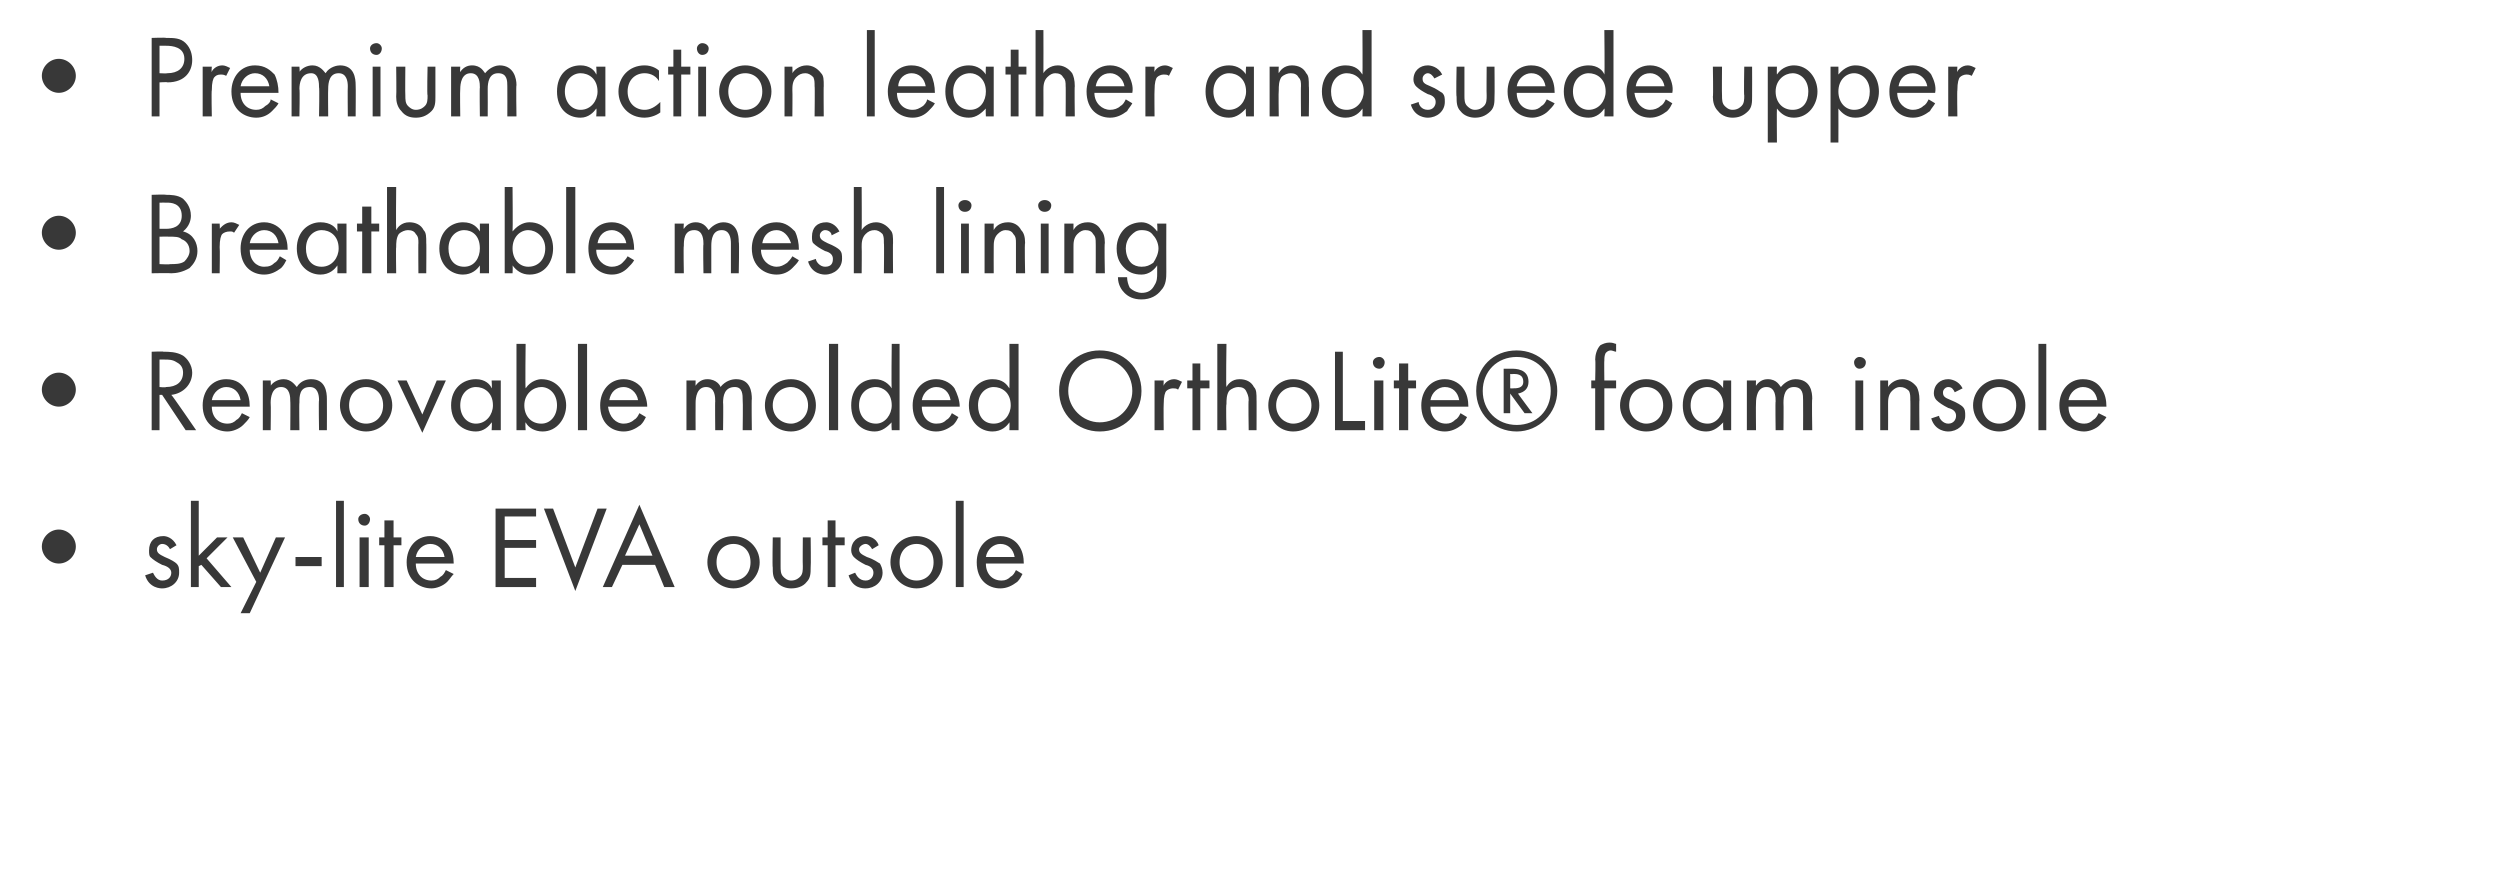
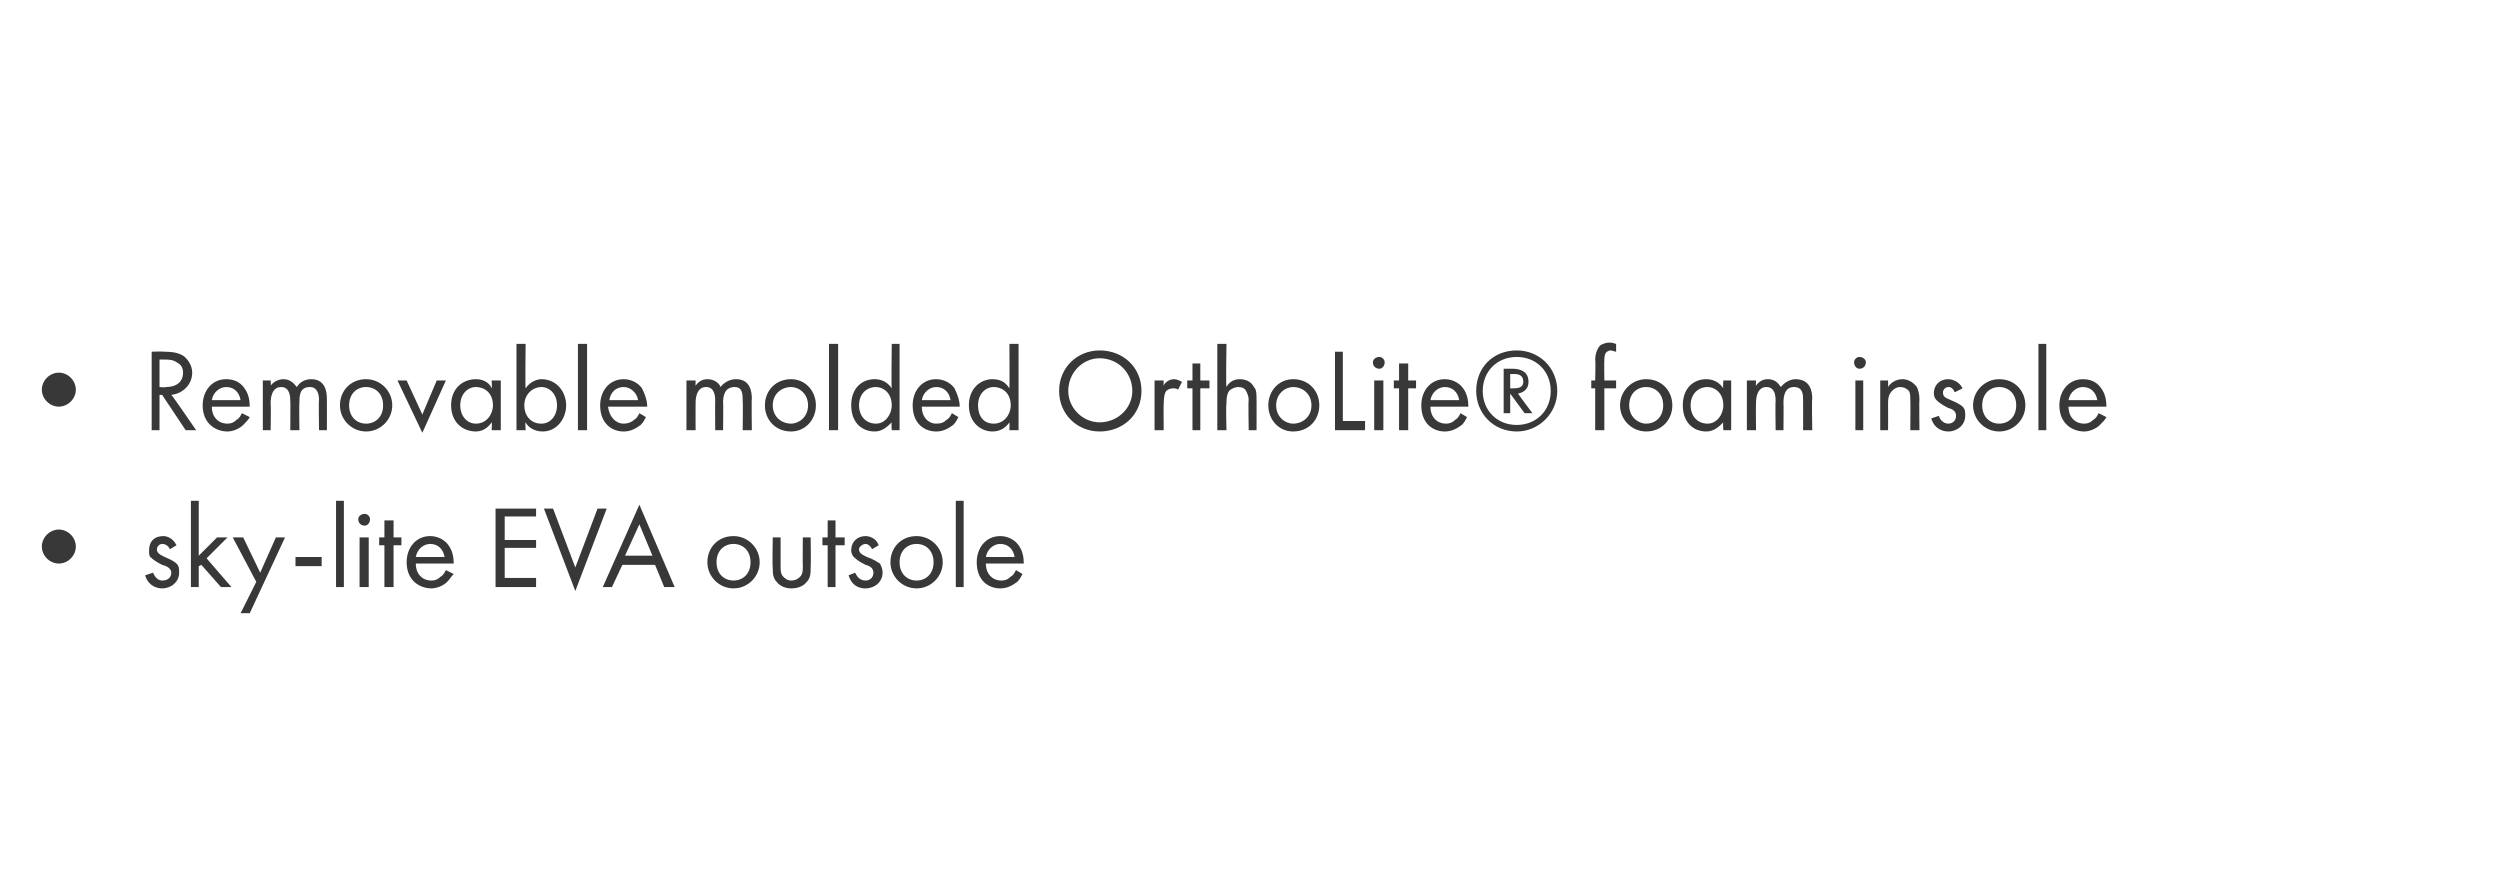
<svg xmlns="http://www.w3.org/2000/svg" version="1.1" width="191.2px" height="67.1px" viewBox="0 -2 191.2 67.1" style="top:-2px">
  <desc>Premium action leather and suede upper Breathable mesh lining Removable molded OrthoLite® foam insole sky lite EVA ou...</desc>
  <defs />
  <g id="Polygon164637">
    <path d="M 4.5 38.5 C 5.2 38.5 5.8 39.1 5.8 39.8 C 5.8 40.5 5.2 41.1 4.5 41.1 C 3.8 41.1 3.2 40.5 3.2 39.8 C 3.2 39.1 3.8 38.5 4.5 38.5 Z M 13 40 C 12.9 39.8 12.7 39.6 12.4 39.6 C 12.2 39.6 12 39.8 12 40 C 12 40.3 12.2 40.4 12.6 40.6 C 13.1 40.8 13.4 41 13.5 41.1 C 13.7 41.3 13.7 41.5 13.7 41.8 C 13.7 42.5 13.1 43 12.4 43 C 12.3 43 11.4 43 11.1 42 C 11.1 42 11.7 41.8 11.7 41.8 C 11.8 42 12 42.4 12.4 42.4 C 12.9 42.4 13.1 42.1 13.1 41.8 C 13.1 41.5 12.8 41.3 12.4 41.2 C 12 41 11.7 40.8 11.5 40.6 C 11.4 40.5 11.4 40.3 11.4 40.1 C 11.4 39.4 11.8 39 12.5 39 C 12.7 39 13.2 39.1 13.5 39.7 C 13.5 39.7 13 40 13 40 Z M 15.2 36.3 L 15.2 40.5 L 16.6 39.1 L 17.4 39.1 L 15.8 40.7 L 17.7 42.9 L 16.9 42.9 L 15.4 41.2 L 15.2 41.3 L 15.2 42.9 L 14.6 42.9 L 14.6 36.3 L 15.2 36.3 Z M 19.6 42.5 L 17.8 39.1 L 18.6 39.1 L 19.9 41.8 L 21.1 39.1 L 21.8 39.1 L 19.1 44.9 L 18.4 44.9 L 19.6 42.5 Z M 22.6 40.6 L 24.6 40.6 L 24.6 41.3 L 22.6 41.3 L 22.6 40.6 Z M 26.3 36.3 L 26.3 42.9 L 25.7 42.9 L 25.7 36.3 L 26.3 36.3 Z M 28.2 39.1 L 28.2 42.9 L 27.5 42.9 L 27.5 39.1 L 28.2 39.1 Z M 27.9 37.3 C 28.1 37.3 28.3 37.5 28.3 37.7 C 28.3 38 28.1 38.2 27.9 38.2 C 27.6 38.2 27.4 38 27.4 37.7 C 27.4 37.5 27.6 37.3 27.9 37.3 Z M 30.1 39.7 L 30.1 42.9 L 29.4 42.9 L 29.4 39.7 L 29 39.7 L 29 39.1 L 29.4 39.1 L 29.4 37.8 L 30.1 37.8 L 30.1 39.1 L 30.7 39.1 L 30.7 39.7 L 30.1 39.7 Z M 34.7 41.9 C 34.5 42.1 34.4 42.3 34.2 42.5 C 33.9 42.8 33.4 43 33 43 C 32.1 43 31.1 42.4 31.1 41 C 31.1 39.9 31.8 39 32.9 39 C 33.6 39 34.1 39.4 34.3 39.7 C 34.6 40.1 34.7 40.6 34.7 41.1 C 34.7 41.1 31.8 41.1 31.8 41.1 C 31.8 41.9 32.3 42.4 33 42.4 C 33.3 42.4 33.5 42.3 33.7 42.1 C 33.9 42 34 41.8 34.1 41.6 C 34.1 41.6 34.7 41.9 34.7 41.9 Z M 34 40.6 C 33.9 40 33.5 39.6 32.9 39.6 C 32.4 39.6 31.9 40 31.8 40.6 C 31.8 40.6 34 40.6 34 40.6 Z M 41 37.5 L 38.6 37.5 L 38.6 39.3 L 41 39.3 L 41 39.9 L 38.6 39.9 L 38.6 42.2 L 41 42.2 L 41 42.9 L 37.9 42.9 L 37.9 36.9 L 41 36.9 L 41 37.5 Z M 42.3 36.9 L 44 41.4 L 45.7 36.9 L 46.4 36.9 L 44 43.2 L 41.6 36.9 L 42.3 36.9 Z M 50.1 41.2 L 47.6 41.2 L 46.8 42.9 L 46.1 42.9 L 48.9 36.6 L 51.6 42.9 L 50.8 42.9 L 50.1 41.2 Z M 49.9 40.5 L 48.9 38.1 L 47.8 40.5 L 49.9 40.5 Z M 54.1 41 C 54.1 39.9 54.9 39 56.1 39 C 57.2 39 58.1 39.9 58.1 41 C 58.1 42.1 57.2 43 56.1 43 C 55 43 54.1 42.1 54.1 41 Z M 54.8 41 C 54.8 41.9 55.4 42.4 56.1 42.4 C 56.8 42.4 57.4 41.9 57.4 41 C 57.4 40.1 56.8 39.6 56.1 39.6 C 55.4 39.6 54.8 40.1 54.8 41 Z M 59.7 41.3 C 59.7 41.6 59.7 41.9 59.9 42.1 C 60 42.2 60.2 42.4 60.5 42.4 C 60.9 42.4 61.1 42.2 61.2 42.1 C 61.4 41.9 61.4 41.6 61.4 41.3 C 61.38 41.31 61.4 39.1 61.4 39.1 L 62 39.1 C 62 39.1 62.03 41.38 62 41.4 C 62 41.8 62 42.2 61.7 42.5 C 61.4 42.9 60.9 43 60.5 43 C 60.2 43 59.7 42.9 59.4 42.5 C 59.1 42.2 59.1 41.8 59.1 41.4 C 59.06 41.38 59.1 39.1 59.1 39.1 L 59.7 39.1 C 59.7 39.1 59.7 41.31 59.7 41.3 Z M 63.9 39.7 L 63.9 42.9 L 63.3 42.9 L 63.3 39.7 L 62.9 39.7 L 62.9 39.1 L 63.3 39.1 L 63.3 37.8 L 63.9 37.8 L 63.9 39.1 L 64.6 39.1 L 64.6 39.7 L 63.9 39.7 Z M 66.7 40 C 66.6 39.8 66.4 39.6 66.2 39.6 C 66 39.6 65.7 39.8 65.7 40 C 65.7 40.3 65.9 40.4 66.3 40.6 C 66.9 40.8 67.1 41 67.3 41.1 C 67.4 41.3 67.5 41.5 67.5 41.8 C 67.5 42.5 66.9 43 66.2 43 C 66 43 65.2 43 64.9 42 C 64.9 42 65.4 41.8 65.4 41.8 C 65.5 42 65.7 42.4 66.2 42.4 C 66.6 42.4 66.8 42.1 66.8 41.8 C 66.8 41.5 66.6 41.3 66.2 41.2 C 65.8 41 65.5 40.8 65.3 40.6 C 65.2 40.5 65.1 40.3 65.1 40.1 C 65.1 39.4 65.6 39 66.2 39 C 66.4 39 67 39.1 67.2 39.7 C 67.2 39.7 66.7 40 66.7 40 Z M 68.1 41 C 68.1 39.9 68.9 39 70.1 39 C 71.2 39 72.1 39.9 72.1 41 C 72.1 42.1 71.2 43 70.1 43 C 69 43 68.1 42.1 68.1 41 Z M 68.8 41 C 68.8 41.9 69.4 42.4 70.1 42.4 C 70.8 42.4 71.4 41.9 71.4 41 C 71.4 40.1 70.8 39.6 70.1 39.6 C 69.4 39.6 68.8 40.1 68.8 41 Z M 73.7 36.3 L 73.7 42.9 L 73.1 42.9 L 73.1 36.3 L 73.7 36.3 Z M 78.2 41.9 C 78.1 42.1 78 42.3 77.8 42.5 C 77.4 42.8 77 43 76.5 43 C 75.6 43 74.7 42.4 74.7 41 C 74.7 39.9 75.4 39 76.5 39 C 77.2 39 77.7 39.4 77.9 39.7 C 78.2 40.1 78.3 40.6 78.3 41.1 C 78.3 41.1 75.4 41.1 75.4 41.1 C 75.4 41.9 75.9 42.4 76.6 42.4 C 76.9 42.4 77.1 42.3 77.3 42.1 C 77.5 42 77.6 41.8 77.7 41.6 C 77.7 41.6 78.2 41.9 78.2 41.9 Z M 77.6 40.6 C 77.5 40 77.1 39.6 76.5 39.6 C 76 39.6 75.5 40 75.4 40.6 C 75.4 40.6 77.6 40.6 77.6 40.6 Z " stroke="none" fill="#383838" />
  </g>
  <g id="Polygon164636">
    <path d="M 4.5 26.5 C 5.2 26.5 5.8 27.1 5.8 27.8 C 5.8 28.5 5.2 29.1 4.5 29.1 C 3.8 29.1 3.2 28.5 3.2 27.8 C 3.2 27.1 3.8 26.5 4.5 26.5 Z M 12.5 24.9 C 12.9 24.9 13.5 24.9 14 25.2 C 14.3 25.4 14.7 25.9 14.7 26.5 C 14.7 27.4 14 28.1 13.1 28.2 C 13.14 28.18 15 30.9 15 30.9 L 14.2 30.9 L 12.4 28.2 L 12.2 28.2 L 12.2 30.9 L 11.6 30.9 L 11.6 24.9 C 11.6 24.9 12.54 24.86 12.5 24.9 Z M 12.2 27.6 C 12.2 27.6 12.66 27.65 12.7 27.6 C 13.5 27.6 14 27.2 14 26.5 C 14 26.2 13.9 25.9 13.5 25.7 C 13.2 25.5 12.9 25.5 12.6 25.5 C 12.64 25.49 12.2 25.5 12.2 25.5 L 12.2 27.6 Z M 19.1 29.9 C 19 30.1 18.8 30.3 18.6 30.5 C 18.3 30.8 17.8 31 17.4 31 C 16.5 31 15.5 30.4 15.5 29 C 15.5 27.9 16.2 27 17.3 27 C 18.1 27 18.5 27.4 18.7 27.7 C 19 28.1 19.1 28.6 19.1 29.1 C 19.1 29.1 16.2 29.1 16.2 29.1 C 16.2 29.9 16.7 30.4 17.4 30.4 C 17.7 30.4 17.9 30.3 18.1 30.1 C 18.3 30 18.4 29.8 18.5 29.6 C 18.5 29.6 19.1 29.9 19.1 29.9 Z M 18.4 28.6 C 18.3 28 17.9 27.6 17.3 27.6 C 16.8 27.6 16.3 28 16.2 28.6 C 16.2 28.6 18.4 28.6 18.4 28.6 Z M 20.1 27.1 L 20.7 27.1 C 20.7 27.1 20.73 27.53 20.7 27.5 C 20.9 27.2 21.3 27 21.7 27 C 22.3 27 22.6 27.5 22.7 27.6 C 23 27.1 23.5 27 23.8 27 C 24.9 27 25 28 25 28.5 C 25.01 28.5 25 30.9 25 30.9 L 24.4 30.9 C 24.4 30.9 24.36 28.6 24.4 28.6 C 24.4 28.2 24.3 27.6 23.7 27.6 C 22.9 27.6 22.9 28.3 22.9 28.8 C 22.87 28.79 22.9 30.9 22.9 30.9 L 22.2 30.9 C 22.2 30.9 22.22 28.65 22.2 28.7 C 22.2 28.4 22.2 27.6 21.5 27.6 C 20.8 27.6 20.7 28.4 20.7 28.8 C 20.73 28.83 20.7 30.9 20.7 30.9 L 20.1 30.9 L 20.1 27.1 Z M 26 29 C 26 27.9 26.8 27 28 27 C 29.1 27 30 27.9 30 29 C 30 30.1 29.1 31 28 31 C 26.9 31 26 30.1 26 29 Z M 26.7 29 C 26.7 29.9 27.3 30.4 28 30.4 C 28.7 30.4 29.3 29.9 29.3 29 C 29.3 28.1 28.7 27.6 28 27.6 C 27.3 27.6 26.7 28.1 26.7 29 Z M 31.1 27.1 L 32.3 29.7 L 33.4 27.1 L 34.1 27.1 L 32.3 31.1 L 30.4 27.1 L 31.1 27.1 Z M 37.6 27.1 L 38.3 27.1 L 38.3 30.9 L 37.6 30.9 C 37.6 30.9 37.64 30.35 37.6 30.3 C 37.4 30.6 37 31 36.4 31 C 35.4 31 34.5 30.3 34.5 29 C 34.5 27.7 35.4 27 36.4 27 C 37.1 27 37.5 27.4 37.6 27.7 C 37.64 27.66 37.6 27.1 37.6 27.1 Z M 35.2 29 C 35.2 29.8 35.7 30.4 36.4 30.4 C 37.2 30.4 37.7 29.7 37.7 29 C 37.7 28 37 27.6 36.4 27.6 C 35.8 27.6 35.2 28.1 35.2 29 Z M 40.2 30.9 L 39.5 30.9 L 39.5 24.3 L 40.2 24.3 C 40.2 24.3 40.16 27.65 40.2 27.7 C 40.6 27.1 41.2 27 41.4 27 C 42.6 27 43.3 28 43.3 29 C 43.3 30 42.6 31 41.5 31 C 40.9 31 40.4 30.7 40.2 30.3 C 40.16 30.35 40.2 30.9 40.2 30.9 Z M 42.6 29 C 42.6 28.1 42 27.6 41.4 27.6 C 40.8 27.6 40.1 28.1 40.1 29 C 40.1 29.8 40.6 30.4 41.4 30.4 C 42.1 30.4 42.6 29.8 42.6 29 Z M 44.9 24.3 L 44.9 30.9 L 44.2 30.9 L 44.2 24.3 L 44.9 24.3 Z M 49.4 29.9 C 49.3 30.1 49.2 30.3 49 30.5 C 48.6 30.8 48.2 31 47.7 31 C 46.8 31 45.9 30.4 45.9 29 C 45.9 27.9 46.6 27 47.7 27 C 48.4 27 48.9 27.4 49.1 27.7 C 49.3 28.1 49.5 28.6 49.5 29.1 C 49.5 29.1 46.5 29.1 46.5 29.1 C 46.6 29.9 47.1 30.4 47.7 30.4 C 48 30.4 48.3 30.3 48.5 30.1 C 48.7 30 48.8 29.8 48.9 29.6 C 48.9 29.6 49.4 29.9 49.4 29.9 Z M 48.8 28.6 C 48.7 28 48.2 27.6 47.7 27.6 C 47.1 27.6 46.7 28 46.6 28.6 C 46.6 28.6 48.8 28.6 48.8 28.6 Z M 52.5 27.1 L 53.2 27.1 C 53.2 27.1 53.19 27.53 53.2 27.5 C 53.4 27.2 53.7 27 54.1 27 C 54.8 27 55.1 27.5 55.1 27.6 C 55.5 27.1 56 27 56.3 27 C 57.4 27 57.5 28 57.5 28.5 C 57.47 28.5 57.5 30.9 57.5 30.9 L 56.8 30.9 C 56.8 30.9 56.83 28.6 56.8 28.6 C 56.8 28.2 56.8 27.6 56.2 27.6 C 55.4 27.6 55.3 28.3 55.3 28.8 C 55.33 28.79 55.3 30.9 55.3 30.9 L 54.7 30.9 C 54.7 30.9 54.68 28.65 54.7 28.7 C 54.7 28.4 54.7 27.6 54 27.6 C 53.3 27.6 53.2 28.4 53.2 28.8 C 53.19 28.83 53.2 30.9 53.2 30.9 L 52.5 30.9 L 52.5 27.1 Z M 58.5 29 C 58.5 27.9 59.3 27 60.5 27 C 61.6 27 62.4 27.9 62.4 29 C 62.4 30.1 61.6 31 60.5 31 C 59.3 31 58.5 30.1 58.5 29 Z M 59.1 29 C 59.1 29.9 59.8 30.4 60.5 30.4 C 61.1 30.4 61.8 29.9 61.8 29 C 61.8 28.1 61.1 27.6 60.5 27.6 C 59.8 27.6 59.1 28.1 59.1 29 Z M 64.1 24.3 L 64.1 30.9 L 63.4 30.9 L 63.4 24.3 L 64.1 24.3 Z M 68.2 24.3 L 68.8 24.3 L 68.8 30.9 L 68.2 30.9 C 68.2 30.9 68.16 30.35 68.2 30.3 C 67.9 30.6 67.5 31 66.9 31 C 65.9 31 65.1 30.3 65.1 29 C 65.1 27.7 65.9 27 66.9 27 C 67.6 27 68 27.4 68.2 27.7 C 68.16 27.66 68.2 24.3 68.2 24.3 Z M 65.7 29 C 65.7 29.8 66.2 30.4 67 30.4 C 67.7 30.4 68.2 29.7 68.2 29 C 68.2 28 67.5 27.6 67 27.6 C 66.3 27.6 65.7 28.1 65.7 29 Z M 73.3 29.9 C 73.2 30.1 73.1 30.3 72.9 30.5 C 72.5 30.8 72.1 31 71.6 31 C 70.7 31 69.8 30.4 69.8 29 C 69.8 27.9 70.5 27 71.6 27 C 72.3 27 72.8 27.4 73 27.7 C 73.2 28.1 73.4 28.6 73.4 29.1 C 73.4 29.1 70.5 29.1 70.5 29.1 C 70.5 29.9 71 30.4 71.6 30.4 C 72 30.4 72.2 30.3 72.4 30.1 C 72.6 30 72.7 29.8 72.8 29.6 C 72.8 29.6 73.3 29.9 73.3 29.9 Z M 72.7 28.6 C 72.6 28 72.2 27.6 71.6 27.6 C 71.1 27.6 70.6 28 70.5 28.6 C 70.5 28.6 72.7 28.6 72.7 28.6 Z M 77.2 24.3 L 77.9 24.3 L 77.9 30.9 L 77.2 30.9 C 77.2 30.9 77.22 30.35 77.2 30.3 C 77 30.6 76.6 31 75.9 31 C 75 31 74.1 30.3 74.1 29 C 74.1 27.7 75 27 75.9 27 C 76.7 27 77 27.4 77.2 27.7 C 77.22 27.66 77.2 24.3 77.2 24.3 Z M 74.8 29 C 74.8 29.8 75.2 30.4 76 30.4 C 76.8 30.4 77.3 29.7 77.3 29 C 77.3 28 76.6 27.6 76 27.6 C 75.4 27.6 74.8 28.1 74.8 29 Z M 81 27.9 C 81 26.1 82.4 24.8 84.1 24.8 C 85.9 24.8 87.3 26.1 87.3 27.9 C 87.3 29.7 85.9 31 84.1 31 C 82.4 31 81 29.7 81 27.9 Z M 81.7 27.9 C 81.7 29.2 82.8 30.3 84.1 30.3 C 85.5 30.3 86.6 29.2 86.6 27.9 C 86.6 26.5 85.5 25.4 84.1 25.4 C 82.8 25.4 81.7 26.5 81.7 27.9 Z M 88.3 27.1 L 89 27.1 C 89 27.1 88.98 27.54 89 27.5 C 89 27.4 89.3 27 89.8 27 C 90 27 90.2 27.1 90.4 27.2 C 90.4 27.2 90.1 27.8 90.1 27.8 C 90 27.7 89.8 27.7 89.7 27.7 C 89.5 27.7 89.3 27.8 89.2 27.9 C 89.1 28 89 28.3 89 28.9 C 88.98 28.9 89 30.9 89 30.9 L 88.3 30.9 L 88.3 27.1 Z M 91.8 27.7 L 91.8 30.9 L 91.2 30.9 L 91.2 27.7 L 90.8 27.7 L 90.8 27.1 L 91.2 27.1 L 91.2 25.8 L 91.8 25.8 L 91.8 27.1 L 92.5 27.1 L 92.5 27.7 L 91.8 27.7 Z M 93.1 24.3 L 93.8 24.3 C 93.8 24.3 93.75 27.56 93.8 27.6 C 93.9 27.4 94.2 27 94.8 27 C 95.3 27 95.7 27.2 95.9 27.6 C 96.1 27.8 96.1 28.1 96.1 28.6 C 96.11 28.55 96.1 30.9 96.1 30.9 L 95.5 30.9 C 95.5 30.9 95.46 28.57 95.5 28.6 C 95.5 28.3 95.4 28.1 95.3 27.9 C 95.2 27.7 95 27.6 94.7 27.6 C 94.5 27.6 94.2 27.7 94 27.9 C 93.8 28.2 93.8 28.6 93.8 28.9 C 93.75 28.91 93.8 30.9 93.8 30.9 L 93.1 30.9 L 93.1 24.3 Z M 97 29 C 97 27.9 97.8 27 98.9 27 C 100.1 27 100.9 27.9 100.9 29 C 100.9 30.1 100.1 31 98.9 31 C 97.8 31 97 30.1 97 29 Z M 97.6 29 C 97.6 29.9 98.3 30.4 98.9 30.4 C 99.6 30.4 100.3 29.9 100.3 29 C 100.3 28.1 99.6 27.6 98.9 27.6 C 98.3 27.6 97.6 28.1 97.6 29 Z M 102.7 24.9 L 102.7 30.2 L 104.4 30.2 L 104.4 30.9 L 102.1 30.9 L 102.1 24.9 L 102.7 24.9 Z M 105.8 27.1 L 105.8 30.9 L 105.1 30.9 L 105.1 27.1 L 105.8 27.1 Z M 105.5 25.3 C 105.7 25.3 105.9 25.5 105.9 25.7 C 105.9 26 105.7 26.2 105.5 26.2 C 105.2 26.2 105 26 105 25.7 C 105 25.5 105.2 25.3 105.5 25.3 Z M 107.7 27.7 L 107.7 30.9 L 107 30.9 L 107 27.7 L 106.6 27.7 L 106.6 27.1 L 107 27.1 L 107 25.8 L 107.7 25.8 L 107.7 27.1 L 108.3 27.1 L 108.3 27.7 L 107.7 27.7 Z M 112.2 29.9 C 112.1 30.1 112 30.3 111.8 30.5 C 111.4 30.8 111 31 110.5 31 C 109.6 31 108.7 30.4 108.7 29 C 108.7 27.9 109.4 27 110.5 27 C 111.2 27 111.7 27.4 111.9 27.7 C 112.2 28.1 112.3 28.6 112.3 29.1 C 112.3 29.1 109.4 29.1 109.4 29.1 C 109.4 29.9 109.9 30.4 110.6 30.4 C 110.9 30.4 111.1 30.3 111.3 30.1 C 111.5 30 111.6 29.8 111.7 29.6 C 111.7 29.6 112.2 29.9 112.2 29.9 Z M 111.6 28.6 C 111.5 28 111.1 27.6 110.5 27.6 C 110 27.6 109.5 28 109.4 28.6 C 109.4 28.6 111.6 28.6 111.6 28.6 Z M 116 24.8 C 117.7 24.8 119.1 26.1 119.1 27.9 C 119.1 29.6 117.7 31 116 31 C 114.2 31 112.9 29.6 112.9 27.9 C 112.9 26.1 114.2 24.8 116 24.8 Z M 116 25.3 C 114.5 25.3 113.4 26.4 113.4 27.9 C 113.4 29.4 114.5 30.5 116 30.5 C 117.5 30.5 118.6 29.4 118.6 27.9 C 118.6 26.4 117.5 25.3 116 25.3 Z M 116.6 29.6 L 115.5 28.1 L 115.5 29.6 L 115 29.6 L 115 26.2 C 115 26.2 115.65 26.2 115.6 26.2 C 115.9 26.2 116.9 26.2 116.9 27.2 C 116.9 27.7 116.6 28 116.1 28.1 C 116.07 28.09 117.2 29.6 117.2 29.6 L 116.6 29.6 Z M 115.5 27.7 C 115.5 27.7 115.72 27.71 115.7 27.7 C 116 27.7 116.5 27.7 116.5 27.2 C 116.5 26.6 116 26.6 115.7 26.6 C 115.7 26.63 115.5 26.6 115.5 26.6 L 115.5 27.7 Z M 122.7 27.7 L 122.7 30.9 L 122 30.9 L 122 27.7 L 121.7 27.7 L 121.7 27.1 L 122 27.1 C 122 27.1 122.04 25.5 122 25.5 C 122 25.2 122.1 24.7 122.4 24.4 C 122.6 24.3 122.8 24.2 123.1 24.2 C 123.4 24.2 123.5 24.3 123.6 24.3 C 123.6 24.3 123.6 24.9 123.6 24.9 C 123.5 24.9 123.3 24.8 123.2 24.8 C 123 24.8 122.9 24.9 122.8 25 C 122.7 25.2 122.7 25.4 122.7 25.6 C 122.68 25.57 122.7 27.1 122.7 27.1 L 123.6 27.1 L 123.6 27.7 L 122.7 27.7 Z M 123.9 29 C 123.9 27.9 124.8 27 125.9 27 C 127.1 27 127.9 27.9 127.9 29 C 127.9 30.1 127.1 31 125.9 31 C 124.8 31 123.9 30.1 123.9 29 Z M 124.6 29 C 124.6 29.9 125.3 30.4 125.9 30.4 C 126.6 30.4 127.2 29.9 127.2 29 C 127.2 28.1 126.6 27.6 125.9 27.6 C 125.2 27.6 124.6 28.1 124.6 29 Z M 131.8 27.1 L 132.4 27.1 L 132.4 30.9 L 131.8 30.9 C 131.8 30.9 131.76 30.35 131.8 30.3 C 131.5 30.6 131.1 31 130.5 31 C 129.5 31 128.7 30.3 128.7 29 C 128.7 27.7 129.5 27 130.5 27 C 131.2 27 131.6 27.4 131.8 27.7 C 131.76 27.66 131.8 27.1 131.8 27.1 Z M 129.3 29 C 129.3 29.8 129.8 30.4 130.6 30.4 C 131.3 30.4 131.8 29.7 131.8 29 C 131.8 28 131.1 27.6 130.6 27.6 C 129.9 27.6 129.3 28.1 129.3 29 Z M 133.6 27.1 L 134.3 27.1 C 134.3 27.1 134.28 27.53 134.3 27.5 C 134.5 27.2 134.8 27 135.2 27 C 135.9 27 136.1 27.5 136.2 27.6 C 136.6 27.1 137.1 27 137.3 27 C 138.5 27 138.6 28 138.6 28.5 C 138.56 28.5 138.6 30.9 138.6 30.9 L 137.9 30.9 C 137.9 30.9 137.91 28.6 137.9 28.6 C 137.9 28.2 137.9 27.6 137.2 27.6 C 136.5 27.6 136.4 28.3 136.4 28.8 C 136.42 28.79 136.4 30.9 136.4 30.9 L 135.8 30.9 C 135.8 30.9 135.77 28.65 135.8 28.7 C 135.8 28.4 135.8 27.6 135.1 27.6 C 134.4 27.6 134.3 28.4 134.3 28.8 C 134.28 28.83 134.3 30.9 134.3 30.9 L 133.6 30.9 L 133.6 27.1 Z M 142.5 27.1 L 142.5 30.9 L 141.9 30.9 L 141.9 27.1 L 142.5 27.1 Z M 142.2 25.3 C 142.5 25.3 142.7 25.5 142.7 25.7 C 142.7 26 142.5 26.2 142.2 26.2 C 142 26.2 141.8 26 141.8 25.7 C 141.8 25.5 142 25.3 142.2 25.3 Z M 143.8 27.1 L 144.4 27.1 C 144.4 27.1 144.41 27.56 144.4 27.6 C 144.5 27.4 144.9 27 145.5 27 C 145.9 27 146.3 27.2 146.6 27.6 C 146.7 27.8 146.8 28.1 146.8 28.6 C 146.77 28.55 146.8 30.9 146.8 30.9 L 146.1 30.9 C 146.1 30.9 146.12 28.57 146.1 28.6 C 146.1 28.3 146.1 28.1 146 27.9 C 145.8 27.7 145.6 27.6 145.3 27.6 C 145.1 27.6 144.9 27.7 144.7 27.9 C 144.4 28.2 144.4 28.6 144.4 28.9 C 144.41 28.91 144.4 30.9 144.4 30.9 L 143.8 30.9 L 143.8 27.1 Z M 149.5 28 C 149.4 27.8 149.3 27.6 149 27.6 C 148.8 27.6 148.6 27.8 148.6 28 C 148.6 28.3 148.7 28.4 149.2 28.6 C 149.7 28.8 150 29 150.1 29.1 C 150.3 29.3 150.3 29.5 150.3 29.8 C 150.3 30.5 149.7 31 149 31 C 148.9 31 148 31 147.7 30 C 147.7 30 148.3 29.8 148.3 29.8 C 148.3 30 148.6 30.4 149 30.4 C 149.4 30.4 149.6 30.1 149.6 29.8 C 149.6 29.5 149.4 29.3 149 29.2 C 148.6 29 148.3 28.8 148.1 28.6 C 148 28.5 147.9 28.3 147.9 28.1 C 147.9 27.4 148.4 27 149 27 C 149.2 27 149.8 27.1 150.1 27.7 C 150.1 27.7 149.5 28 149.5 28 Z M 150.9 29 C 150.9 27.9 151.8 27 152.9 27 C 154.1 27 154.9 27.9 154.9 29 C 154.9 30.1 154 31 152.9 31 C 151.8 31 150.9 30.1 150.9 29 Z M 151.6 29 C 151.6 29.9 152.2 30.4 152.9 30.4 C 153.6 30.4 154.2 29.9 154.2 29 C 154.2 28.1 153.6 27.6 152.9 27.6 C 152.2 27.6 151.6 28.1 151.6 29 Z M 156.5 24.3 L 156.5 30.9 L 155.9 30.9 L 155.9 24.3 L 156.5 24.3 Z M 161.1 29.9 C 161 30.1 160.8 30.3 160.6 30.5 C 160.3 30.8 159.8 31 159.4 31 C 158.5 31 157.5 30.4 157.5 29 C 157.5 27.9 158.2 27 159.3 27 C 160.1 27 160.5 27.4 160.7 27.7 C 161 28.1 161.1 28.6 161.1 29.1 C 161.1 29.1 158.2 29.1 158.2 29.1 C 158.2 29.9 158.7 30.4 159.4 30.4 C 159.7 30.4 159.9 30.3 160.1 30.1 C 160.3 30 160.4 29.8 160.5 29.6 C 160.5 29.6 161.1 29.9 161.1 29.9 Z M 160.4 28.6 C 160.3 28 159.9 27.6 159.3 27.6 C 158.8 27.6 158.3 28 158.2 28.6 C 158.2 28.6 160.4 28.6 160.4 28.6 Z " stroke="none" fill="#383838" />
  </g>
  <g id="Polygon164635">
-     <path d="M 4.5 14.5 C 5.2 14.5 5.8 15.1 5.8 15.8 C 5.8 16.5 5.2 17.1 4.5 17.1 C 3.8 17.1 3.2 16.5 3.2 15.8 C 3.2 15.1 3.8 14.5 4.5 14.5 Z M 12.7 12.9 C 13 12.9 13.6 12.9 14 13.2 C 14.2 13.4 14.6 13.8 14.6 14.5 C 14.6 14.8 14.5 15.3 14 15.7 C 14.8 15.9 15.1 16.6 15.1 17.2 C 15.1 17.8 14.8 18.2 14.5 18.5 C 14 18.8 13.5 18.9 13.1 18.9 C 13.07 18.87 11.6 18.9 11.6 18.9 L 11.6 12.9 C 11.6 12.9 12.65 12.86 12.7 12.9 Z M 12.2 15.5 C 12.2 15.5 12.74 15.5 12.7 15.5 C 13.1 15.5 13.9 15.4 13.9 14.5 C 13.9 13.5 13 13.5 12.8 13.5 C 12.76 13.49 12.2 13.5 12.2 13.5 L 12.2 15.5 Z M 12.2 18.2 C 12.2 18.2 13 18.24 13 18.2 C 13.4 18.2 13.8 18.2 14.1 18 C 14.3 17.8 14.5 17.5 14.5 17.2 C 14.5 16.7 14.2 16.4 13.9 16.3 C 13.7 16.1 13.4 16.1 12.9 16.1 C 12.92 16.09 12.2 16.1 12.2 16.1 L 12.2 18.2 Z M 16.2 15.1 L 16.8 15.1 C 16.8 15.1 16.83 15.54 16.8 15.5 C 16.9 15.4 17.2 15 17.7 15 C 17.9 15 18.1 15.1 18.3 15.2 C 18.3 15.2 17.9 15.8 17.9 15.8 C 17.8 15.7 17.7 15.7 17.6 15.7 C 17.3 15.7 17.1 15.8 17 15.9 C 16.9 16 16.8 16.3 16.8 16.9 C 16.83 16.9 16.8 18.9 16.8 18.9 L 16.2 18.9 L 16.2 15.1 Z M 21.9 17.9 C 21.8 18.1 21.7 18.3 21.5 18.5 C 21.1 18.8 20.7 19 20.2 19 C 19.3 19 18.4 18.4 18.4 17 C 18.4 15.9 19.1 15 20.2 15 C 20.9 15 21.4 15.4 21.6 15.7 C 21.9 16.1 22 16.6 22 17.1 C 22 17.1 19.1 17.1 19.1 17.1 C 19.1 17.9 19.6 18.4 20.2 18.4 C 20.6 18.4 20.8 18.3 21 18.1 C 21.2 18 21.3 17.8 21.4 17.6 C 21.4 17.6 21.9 17.9 21.9 17.9 Z M 21.3 16.6 C 21.2 16 20.8 15.6 20.2 15.6 C 19.7 15.6 19.2 16 19.1 16.6 C 19.1 16.6 21.3 16.6 21.3 16.6 Z M 25.8 15.1 L 26.5 15.1 L 26.5 18.9 L 25.8 18.9 C 25.8 18.9 25.82 18.35 25.8 18.3 C 25.6 18.6 25.2 19 24.5 19 C 23.6 19 22.7 18.3 22.7 17 C 22.7 15.7 23.6 15 24.5 15 C 25.3 15 25.7 15.4 25.8 15.7 C 25.82 15.66 25.8 15.1 25.8 15.1 Z M 23.4 17 C 23.4 17.8 23.8 18.4 24.6 18.4 C 25.4 18.4 25.9 17.7 25.9 17 C 25.9 16 25.2 15.6 24.6 15.6 C 24 15.6 23.4 16.1 23.4 17 Z M 28.4 15.7 L 28.4 18.9 L 27.7 18.9 L 27.7 15.7 L 27.3 15.7 L 27.3 15.1 L 27.7 15.1 L 27.7 13.8 L 28.4 13.8 L 28.4 15.1 L 29 15.1 L 29 15.7 L 28.4 15.7 Z M 29.6 12.3 L 30.3 12.3 C 30.3 12.3 30.27 15.56 30.3 15.6 C 30.4 15.4 30.7 15 31.3 15 C 31.8 15 32.2 15.2 32.4 15.6 C 32.6 15.8 32.6 16.1 32.6 16.6 C 32.62 16.55 32.6 18.9 32.6 18.9 L 32 18.9 C 32 18.9 31.98 16.57 32 16.6 C 32 16.3 32 16.1 31.8 15.9 C 31.7 15.7 31.5 15.6 31.2 15.6 C 31 15.6 30.7 15.7 30.5 15.9 C 30.3 16.2 30.3 16.6 30.3 16.9 C 30.27 16.91 30.3 18.9 30.3 18.9 L 29.6 18.9 L 29.6 12.3 Z M 36.7 15.1 L 37.4 15.1 L 37.4 18.9 L 36.7 18.9 C 36.7 18.9 36.71 18.35 36.7 18.3 C 36.5 18.6 36.1 19 35.4 19 C 34.5 19 33.6 18.3 33.6 17 C 33.6 15.7 34.5 15 35.4 15 C 36.2 15 36.5 15.4 36.7 15.7 C 36.71 15.66 36.7 15.1 36.7 15.1 Z M 34.3 17 C 34.3 17.8 34.7 18.4 35.5 18.4 C 36.3 18.4 36.7 17.7 36.7 17 C 36.7 16 36.1 15.6 35.5 15.6 C 34.9 15.6 34.3 16.1 34.3 17 Z M 39.2 18.9 L 38.6 18.9 L 38.6 12.3 L 39.2 12.3 C 39.2 12.3 39.23 15.65 39.2 15.7 C 39.7 15.1 40.2 15 40.5 15 C 41.7 15 42.3 16 42.3 17 C 42.3 18 41.7 19 40.5 19 C 39.9 19 39.5 18.7 39.2 18.3 C 39.23 18.35 39.2 18.9 39.2 18.9 Z M 41.7 17 C 41.7 16.1 41 15.6 40.4 15.6 C 39.8 15.6 39.2 16.1 39.2 17 C 39.2 17.8 39.7 18.4 40.4 18.4 C 41.2 18.4 41.7 17.8 41.7 17 Z M 44 12.3 L 44 18.9 L 43.3 18.9 L 43.3 12.3 L 44 12.3 Z M 48.5 17.9 C 48.4 18.1 48.2 18.3 48 18.5 C 47.7 18.8 47.3 19 46.8 19 C 45.9 19 45 18.4 45 17 C 45 15.9 45.6 15 46.8 15 C 47.5 15 48 15.4 48.2 15.7 C 48.4 16.1 48.5 16.6 48.5 17.1 C 48.5 17.1 45.6 17.1 45.6 17.1 C 45.6 17.9 46.2 18.4 46.8 18.4 C 47.1 18.4 47.4 18.3 47.6 18.1 C 47.7 18 47.9 17.8 48 17.6 C 48 17.6 48.5 17.9 48.5 17.9 Z M 47.9 16.6 C 47.8 16 47.3 15.6 46.8 15.6 C 46.2 15.6 45.8 16 45.7 16.6 C 45.7 16.6 47.9 16.6 47.9 16.6 Z M 51.6 15.1 L 52.3 15.1 C 52.3 15.1 52.26 15.53 52.3 15.5 C 52.5 15.2 52.8 15 53.2 15 C 53.9 15 54.1 15.5 54.2 15.6 C 54.6 15.1 55.1 15 55.3 15 C 56.4 15 56.5 16 56.5 16.5 C 56.55 16.5 56.5 18.9 56.5 18.9 L 55.9 18.9 C 55.9 18.9 55.9 16.6 55.9 16.6 C 55.9 16.2 55.8 15.6 55.2 15.6 C 54.5 15.6 54.4 16.3 54.4 16.8 C 54.4 16.79 54.4 18.9 54.4 18.9 L 53.8 18.9 C 53.8 18.9 53.76 16.65 53.8 16.7 C 53.8 16.4 53.8 15.6 53.1 15.6 C 52.3 15.6 52.3 16.4 52.3 16.8 C 52.26 16.83 52.3 18.9 52.3 18.9 L 51.6 18.9 L 51.6 15.1 Z M 61.1 17.9 C 61 18.1 60.8 18.3 60.6 18.5 C 60.3 18.8 59.9 19 59.4 19 C 58.5 19 57.5 18.4 57.5 17 C 57.5 15.9 58.2 15 59.4 15 C 60.1 15 60.5 15.4 60.8 15.7 C 61 16.1 61.1 16.6 61.1 17.1 C 61.1 17.1 58.2 17.1 58.2 17.1 C 58.2 17.9 58.8 18.4 59.4 18.4 C 59.7 18.4 59.9 18.3 60.2 18.1 C 60.3 18 60.5 17.8 60.6 17.6 C 60.6 17.6 61.1 17.9 61.1 17.9 Z M 60.5 16.6 C 60.3 16 59.9 15.6 59.4 15.6 C 58.8 15.6 58.4 16 58.3 16.6 C 58.3 16.6 60.5 16.6 60.5 16.6 Z M 63.6 16 C 63.6 15.8 63.4 15.6 63.1 15.6 C 62.9 15.6 62.7 15.8 62.7 16 C 62.7 16.3 62.9 16.4 63.3 16.6 C 63.8 16.8 64.1 17 64.2 17.1 C 64.4 17.3 64.4 17.5 64.4 17.8 C 64.4 18.5 63.8 19 63.1 19 C 63 19 62.1 19 61.8 18 C 61.8 18 62.4 17.8 62.4 17.8 C 62.4 18 62.7 18.4 63.1 18.4 C 63.6 18.4 63.7 18.1 63.7 17.8 C 63.7 17.5 63.5 17.3 63.1 17.2 C 62.7 17 62.4 16.8 62.2 16.6 C 62.1 16.5 62.1 16.3 62.1 16.1 C 62.1 15.4 62.5 15 63.2 15 C 63.4 15 63.9 15.1 64.2 15.7 C 64.2 15.7 63.6 16 63.6 16 Z M 65.3 12.3 L 65.9 12.3 C 65.9 12.3 65.92 15.56 65.9 15.6 C 66 15.4 66.4 15 67 15 C 67.4 15 67.8 15.2 68.1 15.6 C 68.3 15.8 68.3 16.1 68.3 16.6 C 68.28 16.55 68.3 18.9 68.3 18.9 L 67.6 18.9 C 67.6 18.9 67.63 16.57 67.6 16.6 C 67.6 16.3 67.6 16.1 67.5 15.9 C 67.3 15.7 67.1 15.6 66.9 15.6 C 66.6 15.6 66.4 15.7 66.2 15.9 C 65.9 16.2 65.9 16.6 65.9 16.9 C 65.92 16.91 65.9 18.9 65.9 18.9 L 65.3 18.9 L 65.3 12.3 Z M 72.2 12.3 L 72.2 18.9 L 71.6 18.9 L 71.6 12.3 L 72.2 12.3 Z M 74.1 15.1 L 74.1 18.9 L 73.5 18.9 L 73.5 15.1 L 74.1 15.1 Z M 73.8 13.3 C 74.1 13.3 74.3 13.5 74.3 13.7 C 74.3 14 74.1 14.2 73.8 14.2 C 73.5 14.2 73.3 14 73.3 13.7 C 73.3 13.5 73.5 13.3 73.8 13.3 Z M 75.3 15.1 L 76 15.1 C 76 15.1 75.99 15.56 76 15.6 C 76.1 15.4 76.4 15 77.1 15 C 77.5 15 77.9 15.2 78.1 15.6 C 78.3 15.8 78.4 16.1 78.4 16.6 C 78.35 16.55 78.4 18.9 78.4 18.9 L 77.7 18.9 C 77.7 18.9 77.7 16.57 77.7 16.6 C 77.7 16.3 77.7 16.1 77.5 15.9 C 77.4 15.7 77.2 15.6 76.9 15.6 C 76.7 15.6 76.5 15.7 76.3 15.9 C 76 16.2 76 16.6 76 16.9 C 75.99 16.91 76 18.9 76 18.9 L 75.3 18.9 L 75.3 15.1 Z M 80.2 15.1 L 80.2 18.9 L 79.6 18.9 L 79.6 15.1 L 80.2 15.1 Z M 79.9 13.3 C 80.2 13.3 80.4 13.5 80.4 13.7 C 80.4 14 80.2 14.2 79.9 14.2 C 79.6 14.2 79.4 14 79.4 13.7 C 79.4 13.5 79.6 13.3 79.9 13.3 Z M 81.4 15.1 L 82.1 15.1 C 82.1 15.1 82.1 15.56 82.1 15.6 C 82.2 15.4 82.5 15 83.2 15 C 83.6 15 84 15.2 84.2 15.6 C 84.4 15.8 84.5 16.1 84.5 16.6 C 84.45 16.55 84.5 18.9 84.5 18.9 L 83.8 18.9 C 83.8 18.9 83.81 16.57 83.8 16.6 C 83.8 16.3 83.8 16.1 83.6 15.9 C 83.5 15.7 83.3 15.6 83 15.6 C 82.8 15.6 82.6 15.7 82.4 15.9 C 82.1 16.2 82.1 16.6 82.1 16.9 C 82.1 16.91 82.1 18.9 82.1 18.9 L 81.4 18.9 L 81.4 15.1 Z M 88.5 15.1 L 89.2 15.1 C 89.2 15.1 89.19 18.78 89.2 18.8 C 89.2 19.2 89.2 19.8 88.8 20.2 C 88.5 20.6 88 20.9 87.3 20.9 C 86.7 20.9 86.3 20.7 86 20.4 C 85.8 20.2 85.5 19.8 85.5 19.2 C 85.5 19.2 86.2 19.2 86.2 19.2 C 86.2 19.5 86.3 19.8 86.4 20 C 86.7 20.3 87.1 20.4 87.3 20.4 C 87.8 20.4 88.1 20.2 88.3 19.8 C 88.5 19.5 88.5 19.2 88.5 18.9 C 88.5 18.9 88.5 18.3 88.5 18.3 C 88.3 18.6 87.9 19 87.3 19 C 86.7 19 86.3 18.8 86 18.5 C 85.7 18.2 85.4 17.8 85.4 17 C 85.4 16.3 85.7 15.8 86 15.5 C 86.3 15.2 86.8 15 87.3 15 C 87.8 15 88.2 15.3 88.5 15.7 C 88.54 15.66 88.5 15.1 88.5 15.1 Z M 86.5 16 C 86.2 16.3 86.1 16.7 86.1 17 C 86.1 17.3 86.2 17.8 86.5 18.1 C 86.7 18.3 87 18.4 87.3 18.4 C 87.7 18.4 87.9 18.3 88.2 18.1 C 88.4 17.8 88.6 17.4 88.6 17 C 88.6 16.6 88.4 16.2 88.2 16 C 88 15.7 87.7 15.6 87.3 15.6 C 86.9 15.6 86.7 15.8 86.5 16 Z " stroke="none" fill="#383838" />
-   </g>
+     </g>
  <g id="Polygon164634">
-     <path d="M 4.5 2.5 C 5.2 2.5 5.8 3.1 5.8 3.8 C 5.8 4.5 5.2 5.1 4.5 5.1 C 3.8 5.1 3.2 4.5 3.2 3.8 C 3.2 3.1 3.8 2.5 4.5 2.5 Z M 12.7 0.9 C 13.3 0.9 13.8 0.9 14.2 1.3 C 14.6 1.7 14.7 2.2 14.7 2.6 C 14.7 3.4 14.2 4.3 12.8 4.3 C 12.82 4.26 12.2 4.3 12.2 4.3 L 12.2 6.9 L 11.6 6.9 L 11.6 0.9 C 11.6 0.9 12.66 0.86 12.7 0.9 Z M 12.2 3.6 C 12.2 3.6 12.79 3.63 12.8 3.6 C 13.6 3.6 14.1 3.2 14.1 2.5 C 14.1 1.6 13.2 1.5 12.7 1.5 C 12.73 1.49 12.2 1.5 12.2 1.5 L 12.2 3.6 Z M 15.5 3.1 L 16.2 3.1 C 16.2 3.1 16.16 3.54 16.2 3.5 C 16.2 3.4 16.5 3 17 3 C 17.2 3 17.4 3.1 17.6 3.2 C 17.6 3.2 17.3 3.8 17.3 3.8 C 17.1 3.7 17 3.7 16.9 3.7 C 16.6 3.7 16.5 3.8 16.4 3.9 C 16.3 4 16.2 4.3 16.2 4.9 C 16.16 4.9 16.2 6.9 16.2 6.9 L 15.5 6.9 L 15.5 3.1 Z M 21.3 5.9 C 21.2 6.1 21 6.3 20.8 6.5 C 20.5 6.8 20.1 7 19.6 7 C 18.7 7 17.7 6.4 17.7 5 C 17.7 3.9 18.4 3 19.5 3 C 20.3 3 20.7 3.4 21 3.7 C 21.2 4.1 21.3 4.6 21.3 5.1 C 21.3 5.1 18.4 5.1 18.4 5.1 C 18.4 5.9 18.9 6.4 19.6 6.4 C 19.9 6.4 20.1 6.3 20.3 6.1 C 20.5 6 20.7 5.8 20.7 5.6 C 20.7 5.6 21.3 5.9 21.3 5.9 Z M 20.6 4.6 C 20.5 4 20.1 3.6 19.5 3.6 C 19 3.6 18.5 4 18.4 4.6 C 18.4 4.6 20.6 4.6 20.6 4.6 Z M 22.3 3.1 L 22.9 3.1 C 22.9 3.1 22.94 3.53 22.9 3.5 C 23.1 3.2 23.5 3 23.9 3 C 24.5 3 24.8 3.5 24.9 3.6 C 25.2 3.1 25.8 3 26 3 C 27.1 3 27.2 4 27.2 4.5 C 27.22 4.5 27.2 6.9 27.2 6.9 L 26.6 6.9 C 26.6 6.9 26.58 4.6 26.6 4.6 C 26.6 4.2 26.5 3.6 25.9 3.6 C 25.2 3.6 25.1 4.3 25.1 4.8 C 25.08 4.79 25.1 6.9 25.1 6.9 L 24.4 6.9 C 24.4 6.9 24.44 4.65 24.4 4.7 C 24.4 4.4 24.4 3.6 23.8 3.6 C 23 3.6 22.9 4.4 22.9 4.8 C 22.94 4.83 22.9 6.9 22.9 6.9 L 22.3 6.9 L 22.3 3.1 Z M 29.1 3.1 L 29.1 6.9 L 28.5 6.9 L 28.5 3.1 L 29.1 3.1 Z M 28.8 1.3 C 29 1.3 29.2 1.5 29.2 1.7 C 29.2 2 29 2.2 28.8 2.2 C 28.5 2.2 28.3 2 28.3 1.7 C 28.3 1.5 28.5 1.3 28.8 1.3 Z M 31 5.3 C 31 5.6 31 5.9 31.2 6.1 C 31.3 6.2 31.5 6.4 31.8 6.4 C 32.2 6.4 32.4 6.2 32.5 6.1 C 32.7 5.9 32.7 5.6 32.7 5.3 C 32.65 5.31 32.7 3.1 32.7 3.1 L 33.3 3.1 C 33.3 3.1 33.3 5.38 33.3 5.4 C 33.3 5.8 33.3 6.2 33 6.5 C 32.6 6.9 32.2 7 31.8 7 C 31.4 7 31 6.9 30.7 6.5 C 30.4 6.2 30.3 5.8 30.3 5.4 C 30.33 5.38 30.3 3.1 30.3 3.1 L 31 3.1 C 31 3.1 30.98 5.31 31 5.3 Z M 34.5 3.1 L 35.2 3.1 C 35.2 3.1 35.17 3.53 35.2 3.5 C 35.4 3.2 35.7 3 36.1 3 C 36.8 3 37 3.5 37.1 3.6 C 37.5 3.1 38 3 38.2 3 C 39.3 3 39.5 4 39.5 4.5 C 39.46 4.5 39.5 6.9 39.5 6.9 L 38.8 6.9 C 38.8 6.9 38.81 4.6 38.8 4.6 C 38.8 4.2 38.8 3.6 38.1 3.6 C 37.4 3.6 37.3 4.3 37.3 4.8 C 37.31 4.79 37.3 6.9 37.3 6.9 L 36.7 6.9 C 36.7 6.9 36.67 4.65 36.7 4.7 C 36.7 4.4 36.7 3.6 36 3.6 C 35.3 3.6 35.2 4.4 35.2 4.8 C 35.17 4.83 35.2 6.9 35.2 6.9 L 34.5 6.9 L 34.5 3.1 Z M 45.6 3.1 L 46.3 3.1 L 46.3 6.9 L 45.6 6.9 C 45.6 6.9 45.65 6.35 45.6 6.3 C 45.4 6.6 45 7 44.4 7 C 43.4 7 42.6 6.3 42.6 5 C 42.6 3.7 43.4 3 44.4 3 C 45.1 3 45.5 3.4 45.6 3.7 C 45.65 3.66 45.6 3.1 45.6 3.1 Z M 43.2 5 C 43.2 5.8 43.7 6.4 44.4 6.4 C 45.2 6.4 45.7 5.7 45.7 5 C 45.7 4 45 3.6 44.4 3.6 C 43.8 3.6 43.2 4.1 43.2 5 Z M 50.4 4.2 C 50.1 3.7 49.6 3.6 49.3 3.6 C 48.6 3.6 48 4.1 48 5 C 48 5.9 48.6 6.4 49.3 6.4 C 49.7 6.4 50.1 6.2 50.5 5.8 C 50.5 5.8 50.5 6.6 50.5 6.6 C 50.1 6.9 49.6 7 49.3 7 C 48.1 7 47.3 6.1 47.3 5 C 47.3 3.9 48.1 3 49.3 3 C 49.9 3 50.3 3.3 50.4 3.4 C 50.4 3.4 50.4 4.2 50.4 4.2 Z M 52.1 3.7 L 52.1 6.9 L 51.5 6.9 L 51.5 3.7 L 51.1 3.7 L 51.1 3.1 L 51.5 3.1 L 51.5 1.8 L 52.1 1.8 L 52.1 3.1 L 52.8 3.1 L 52.8 3.7 L 52.1 3.7 Z M 54 3.1 L 54 6.9 L 53.4 6.9 L 53.4 3.1 L 54 3.1 Z M 53.7 1.3 C 54 1.3 54.2 1.5 54.2 1.7 C 54.2 2 54 2.2 53.7 2.2 C 53.5 2.2 53.3 2 53.3 1.7 C 53.3 1.5 53.5 1.3 53.7 1.3 Z M 55 5 C 55 3.9 55.9 3 57 3 C 58.1 3 59 3.9 59 5 C 59 6.1 58.1 7 57 7 C 55.9 7 55 6.1 55 5 Z M 55.7 5 C 55.7 5.9 56.3 6.4 57 6.4 C 57.7 6.4 58.3 5.9 58.3 5 C 58.3 4.1 57.7 3.6 57 3.6 C 56.3 3.6 55.7 4.1 55.7 5 Z M 60 3.1 L 60.6 3.1 C 60.6 3.1 60.62 3.56 60.6 3.6 C 60.7 3.4 61.1 3 61.7 3 C 62.1 3 62.5 3.2 62.8 3.6 C 63 3.8 63 4.1 63 4.6 C 62.98 4.55 63 6.9 63 6.9 L 62.3 6.9 C 62.3 6.9 62.33 4.57 62.3 4.6 C 62.3 4.3 62.3 4.1 62.2 3.9 C 62 3.7 61.8 3.6 61.6 3.6 C 61.3 3.6 61.1 3.7 60.9 3.9 C 60.6 4.2 60.6 4.6 60.6 4.9 C 60.62 4.91 60.6 6.9 60.6 6.9 L 60 6.9 L 60 3.1 Z M 66.9 0.3 L 66.9 6.9 L 66.3 6.9 L 66.3 0.3 L 66.9 0.3 Z M 71.5 5.9 C 71.4 6.1 71.2 6.3 71 6.5 C 70.7 6.8 70.3 7 69.8 7 C 68.9 7 67.9 6.4 67.9 5 C 67.9 3.9 68.6 3 69.7 3 C 70.5 3 70.9 3.4 71.2 3.7 C 71.4 4.1 71.5 4.6 71.5 5.1 C 71.5 5.1 68.6 5.1 68.6 5.1 C 68.6 5.9 69.1 6.4 69.8 6.4 C 70.1 6.4 70.3 6.3 70.6 6.1 C 70.7 6 70.9 5.8 70.9 5.6 C 70.9 5.6 71.5 5.9 71.5 5.9 Z M 70.8 4.6 C 70.7 4 70.3 3.6 69.7 3.6 C 69.2 3.6 68.7 4 68.7 4.6 C 68.7 4.6 70.8 4.6 70.8 4.6 Z M 75.4 3.1 L 76 3.1 L 76 6.9 L 75.4 6.9 C 75.4 6.9 75.37 6.35 75.4 6.3 C 75.1 6.6 74.7 7 74.1 7 C 73.1 7 72.3 6.3 72.3 5 C 72.3 3.7 73.1 3 74.1 3 C 74.8 3 75.2 3.4 75.4 3.7 C 75.37 3.66 75.4 3.1 75.4 3.1 Z M 72.9 5 C 72.9 5.8 73.4 6.4 74.2 6.4 C 75 6.4 75.4 5.7 75.4 5 C 75.4 4 74.7 3.6 74.2 3.6 C 73.5 3.6 72.9 4.1 72.9 5 Z M 77.9 3.7 L 77.9 6.9 L 77.3 6.9 L 77.3 3.7 L 76.9 3.7 L 76.9 3.1 L 77.3 3.1 L 77.3 1.8 L 77.9 1.8 L 77.9 3.1 L 78.5 3.1 L 78.5 3.7 L 77.9 3.7 Z M 79.2 0.3 L 79.8 0.3 C 79.8 0.3 79.81 3.56 79.8 3.6 C 79.9 3.4 80.3 3 80.9 3 C 81.3 3 81.7 3.2 82 3.6 C 82.1 3.8 82.2 4.1 82.2 4.6 C 82.17 4.55 82.2 6.9 82.2 6.9 L 81.5 6.9 C 81.5 6.9 81.52 4.57 81.5 4.6 C 81.5 4.3 81.5 4.1 81.3 3.9 C 81.2 3.7 81 3.6 80.7 3.6 C 80.5 3.6 80.3 3.7 80.1 3.9 C 79.8 4.2 79.8 4.6 79.8 4.9 C 79.81 4.91 79.8 6.9 79.8 6.9 L 79.2 6.9 L 79.2 0.3 Z M 86.6 5.9 C 86.5 6.1 86.3 6.3 86.2 6.5 C 85.8 6.8 85.4 7 84.9 7 C 84 7 83.1 6.4 83.1 5 C 83.1 3.9 83.8 3 84.9 3 C 85.6 3 86.1 3.4 86.3 3.7 C 86.5 4.1 86.7 4.6 86.6 5.1 C 86.6 5.1 83.7 5.1 83.7 5.1 C 83.7 5.9 84.3 6.4 84.9 6.4 C 85.2 6.4 85.5 6.3 85.7 6.1 C 85.9 6 86 5.8 86.1 5.6 C 86.1 5.6 86.6 5.9 86.6 5.9 Z M 86 4.6 C 85.9 4 85.4 3.6 84.9 3.6 C 84.3 3.6 83.9 4 83.8 4.6 C 83.8 4.6 86 4.6 86 4.6 Z M 87.6 3.1 L 88.3 3.1 C 88.3 3.1 88.28 3.54 88.3 3.5 C 88.3 3.4 88.6 3 89.1 3 C 89.3 3 89.5 3.1 89.7 3.2 C 89.7 3.2 89.4 3.8 89.4 3.8 C 89.3 3.7 89.1 3.7 89 3.7 C 88.8 3.7 88.6 3.8 88.5 3.9 C 88.4 4 88.3 4.3 88.3 4.9 C 88.28 4.9 88.3 6.9 88.3 6.9 L 87.6 6.9 L 87.6 3.1 Z M 95.3 3.1 L 95.9 3.1 L 95.9 6.9 L 95.3 6.9 C 95.3 6.9 95.25 6.35 95.3 6.3 C 95 6.6 94.6 7 94 7 C 93 7 92.2 6.3 92.2 5 C 92.2 3.7 93 3 94 3 C 94.7 3 95.1 3.4 95.3 3.7 C 95.25 3.66 95.3 3.1 95.3 3.1 Z M 92.8 5 C 92.8 5.8 93.3 6.4 94 6.4 C 94.8 6.4 95.3 5.7 95.3 5 C 95.3 4 94.6 3.6 94 3.6 C 93.4 3.6 92.8 4.1 92.8 5 Z M 97.1 3.1 L 97.8 3.1 C 97.8 3.1 97.77 3.56 97.8 3.6 C 97.9 3.4 98.2 3 98.8 3 C 99.3 3 99.7 3.2 99.9 3.6 C 100.1 3.8 100.1 4.1 100.1 4.6 C 100.13 4.55 100.1 6.9 100.1 6.9 L 99.5 6.9 C 99.5 6.9 99.48 4.57 99.5 4.6 C 99.5 4.3 99.5 4.1 99.3 3.9 C 99.2 3.7 99 3.6 98.7 3.6 C 98.5 3.6 98.2 3.7 98 3.9 C 97.8 4.2 97.8 4.6 97.8 4.9 C 97.77 4.91 97.8 6.9 97.8 6.9 L 97.1 6.9 L 97.1 3.1 Z M 104.2 0.3 L 104.9 0.3 L 104.9 6.9 L 104.2 6.9 C 104.2 6.9 104.22 6.35 104.2 6.3 C 104 6.6 103.6 7 102.9 7 C 102 7 101.1 6.3 101.1 5 C 101.1 3.7 102 3 102.9 3 C 103.7 3 104 3.4 104.2 3.7 C 104.22 3.66 104.2 0.3 104.2 0.3 Z M 101.8 5 C 101.8 5.8 102.2 6.4 103 6.4 C 103.8 6.4 104.3 5.7 104.3 5 C 104.3 4 103.6 3.6 103 3.6 C 102.4 3.6 101.8 4.1 101.8 5 Z M 109.7 4 C 109.6 3.8 109.4 3.6 109.2 3.6 C 109 3.6 108.8 3.8 108.8 4 C 108.8 4.3 108.9 4.4 109.4 4.6 C 109.9 4.8 110.1 5 110.3 5.1 C 110.5 5.3 110.5 5.5 110.5 5.8 C 110.5 6.5 109.9 7 109.2 7 C 109.1 7 108.2 7 107.9 6 C 107.9 6 108.5 5.8 108.5 5.8 C 108.5 6 108.7 6.4 109.2 6.4 C 109.6 6.4 109.8 6.1 109.8 5.8 C 109.8 5.5 109.6 5.3 109.2 5.2 C 108.8 5 108.5 4.8 108.3 4.6 C 108.2 4.5 108.1 4.3 108.1 4.1 C 108.1 3.4 108.6 3 109.2 3 C 109.4 3 110 3.1 110.3 3.7 C 110.3 3.7 109.7 4 109.7 4 Z M 112 5.3 C 112 5.6 112 5.9 112.2 6.1 C 112.3 6.2 112.5 6.4 112.8 6.4 C 113.2 6.4 113.4 6.2 113.5 6.1 C 113.7 5.9 113.7 5.6 113.7 5.3 C 113.68 5.31 113.7 3.1 113.7 3.1 L 114.3 3.1 C 114.3 3.1 114.32 5.38 114.3 5.4 C 114.3 5.8 114.3 6.2 114 6.5 C 113.6 6.9 113.2 7 112.8 7 C 112.5 7 112 6.9 111.7 6.5 C 111.4 6.2 111.4 5.8 111.4 5.4 C 111.35 5.38 111.4 3.1 111.4 3.1 L 112 3.1 C 112 3.1 112 5.31 112 5.3 Z M 118.9 5.9 C 118.8 6.1 118.6 6.3 118.4 6.5 C 118.1 6.8 117.6 7 117.2 7 C 116.3 7 115.3 6.4 115.3 5 C 115.3 3.9 116 3 117.1 3 C 117.9 3 118.3 3.4 118.5 3.7 C 118.8 4.1 118.9 4.6 118.9 5.1 C 118.9 5.1 116 5.1 116 5.1 C 116 5.9 116.5 6.4 117.2 6.4 C 117.5 6.4 117.7 6.3 117.9 6.1 C 118.1 6 118.2 5.8 118.3 5.6 C 118.3 5.6 118.9 5.9 118.9 5.9 Z M 118.2 4.6 C 118.1 4 117.7 3.6 117.1 3.6 C 116.6 3.6 116.1 4 116 4.6 C 116 4.6 118.2 4.6 118.2 4.6 Z M 122.7 0.3 L 123.4 0.3 L 123.4 6.9 L 122.7 6.9 C 122.7 6.9 122.74 6.35 122.7 6.3 C 122.5 6.6 122.1 7 121.5 7 C 120.5 7 119.6 6.3 119.6 5 C 119.6 3.7 120.5 3 121.5 3 C 122.2 3 122.6 3.4 122.7 3.7 C 122.74 3.66 122.7 0.3 122.7 0.3 Z M 120.3 5 C 120.3 5.8 120.8 6.4 121.5 6.4 C 122.3 6.4 122.8 5.7 122.8 5 C 122.8 4 122.1 3.6 121.5 3.6 C 120.9 3.6 120.3 4.1 120.3 5 Z M 127.9 5.9 C 127.8 6.1 127.7 6.3 127.5 6.5 C 127.1 6.8 126.7 7 126.2 7 C 125.3 7 124.4 6.4 124.4 5 C 124.4 3.9 125.1 3 126.2 3 C 126.9 3 127.4 3.4 127.6 3.7 C 127.8 4.1 128 4.6 127.9 5.1 C 127.9 5.1 125 5.1 125 5.1 C 125.1 5.9 125.6 6.4 126.2 6.4 C 126.5 6.4 126.8 6.3 127 6.1 C 127.2 6 127.3 5.8 127.4 5.6 C 127.4 5.6 127.9 5.9 127.9 5.9 Z M 127.3 4.6 C 127.2 4 126.7 3.6 126.2 3.6 C 125.6 3.6 125.2 4 125.1 4.6 C 125.1 4.6 127.3 4.6 127.3 4.6 Z M 131.7 5.3 C 131.7 5.6 131.7 5.9 131.9 6.1 C 132 6.2 132.2 6.4 132.5 6.4 C 132.9 6.4 133.1 6.2 133.2 6.1 C 133.4 5.9 133.4 5.6 133.4 5.3 C 133.36 5.31 133.4 3.1 133.4 3.1 L 134 3.1 C 134 3.1 134.01 5.38 134 5.4 C 134 5.8 134 6.2 133.7 6.5 C 133.3 6.9 132.9 7 132.5 7 C 132.2 7 131.7 6.9 131.4 6.5 C 131.1 6.2 131 5.8 131 5.4 C 131.04 5.38 131 3.1 131 3.1 L 131.7 3.1 C 131.7 3.1 131.68 5.31 131.7 5.3 Z M 135.9 8.9 L 135.2 8.9 L 135.2 3.1 L 135.9 3.1 C 135.9 3.1 135.88 3.65 135.9 3.7 C 136.3 3.1 136.9 3 137.2 3 C 138.3 3 139 4 139 5 C 139 6 138.3 7 137.2 7 C 136.6 7 136.2 6.7 135.9 6.3 C 135.88 6.35 135.9 8.9 135.9 8.9 Z M 138.3 5 C 138.3 4.1 137.7 3.6 137.1 3.6 C 136.5 3.6 135.8 4.1 135.8 5 C 135.8 5.8 136.3 6.4 137.1 6.4 C 137.9 6.4 138.3 5.8 138.3 5 Z M 140.6 8.9 L 140 8.9 L 140 3.1 L 140.6 3.1 C 140.6 3.1 140.61 3.65 140.6 3.7 C 141.1 3.1 141.6 3 141.9 3 C 143.1 3 143.7 4 143.7 5 C 143.7 6 143.1 7 141.9 7 C 141.3 7 140.9 6.7 140.6 6.3 C 140.61 6.35 140.6 8.9 140.6 8.9 Z M 143 5 C 143 4.1 142.4 3.6 141.8 3.6 C 141.2 3.6 140.6 4.1 140.6 5 C 140.6 5.8 141.1 6.4 141.8 6.4 C 142.6 6.4 143 5.8 143 5 Z M 148 5.9 C 147.9 6.1 147.7 6.3 147.6 6.5 C 147.2 6.8 146.8 7 146.3 7 C 145.4 7 144.5 6.4 144.5 5 C 144.5 3.9 145.1 3 146.3 3 C 147 3 147.5 3.4 147.7 3.7 C 147.9 4.1 148.1 4.6 148 5.1 C 148 5.1 145.1 5.1 145.1 5.1 C 145.1 5.9 145.7 6.4 146.3 6.4 C 146.6 6.4 146.9 6.3 147.1 6.1 C 147.3 6 147.4 5.8 147.5 5.6 C 147.5 5.6 148 5.9 148 5.9 Z M 147.4 4.6 C 147.3 4 146.8 3.6 146.3 3.6 C 145.7 3.6 145.3 4 145.2 4.6 C 145.2 4.6 147.4 4.6 147.4 4.6 Z M 149 3.1 L 149.7 3.1 C 149.7 3.1 149.67 3.54 149.7 3.5 C 149.7 3.4 150 3 150.5 3 C 150.7 3 150.9 3.1 151.1 3.2 C 151.1 3.2 150.8 3.8 150.8 3.8 C 150.6 3.7 150.5 3.7 150.4 3.7 C 150.2 3.7 150 3.8 149.9 3.9 C 149.8 4 149.7 4.3 149.7 4.9 C 149.67 4.9 149.7 6.9 149.7 6.9 L 149 6.9 L 149 3.1 Z " stroke="none" fill="#383838" />
-   </g>
+     </g>
</svg>